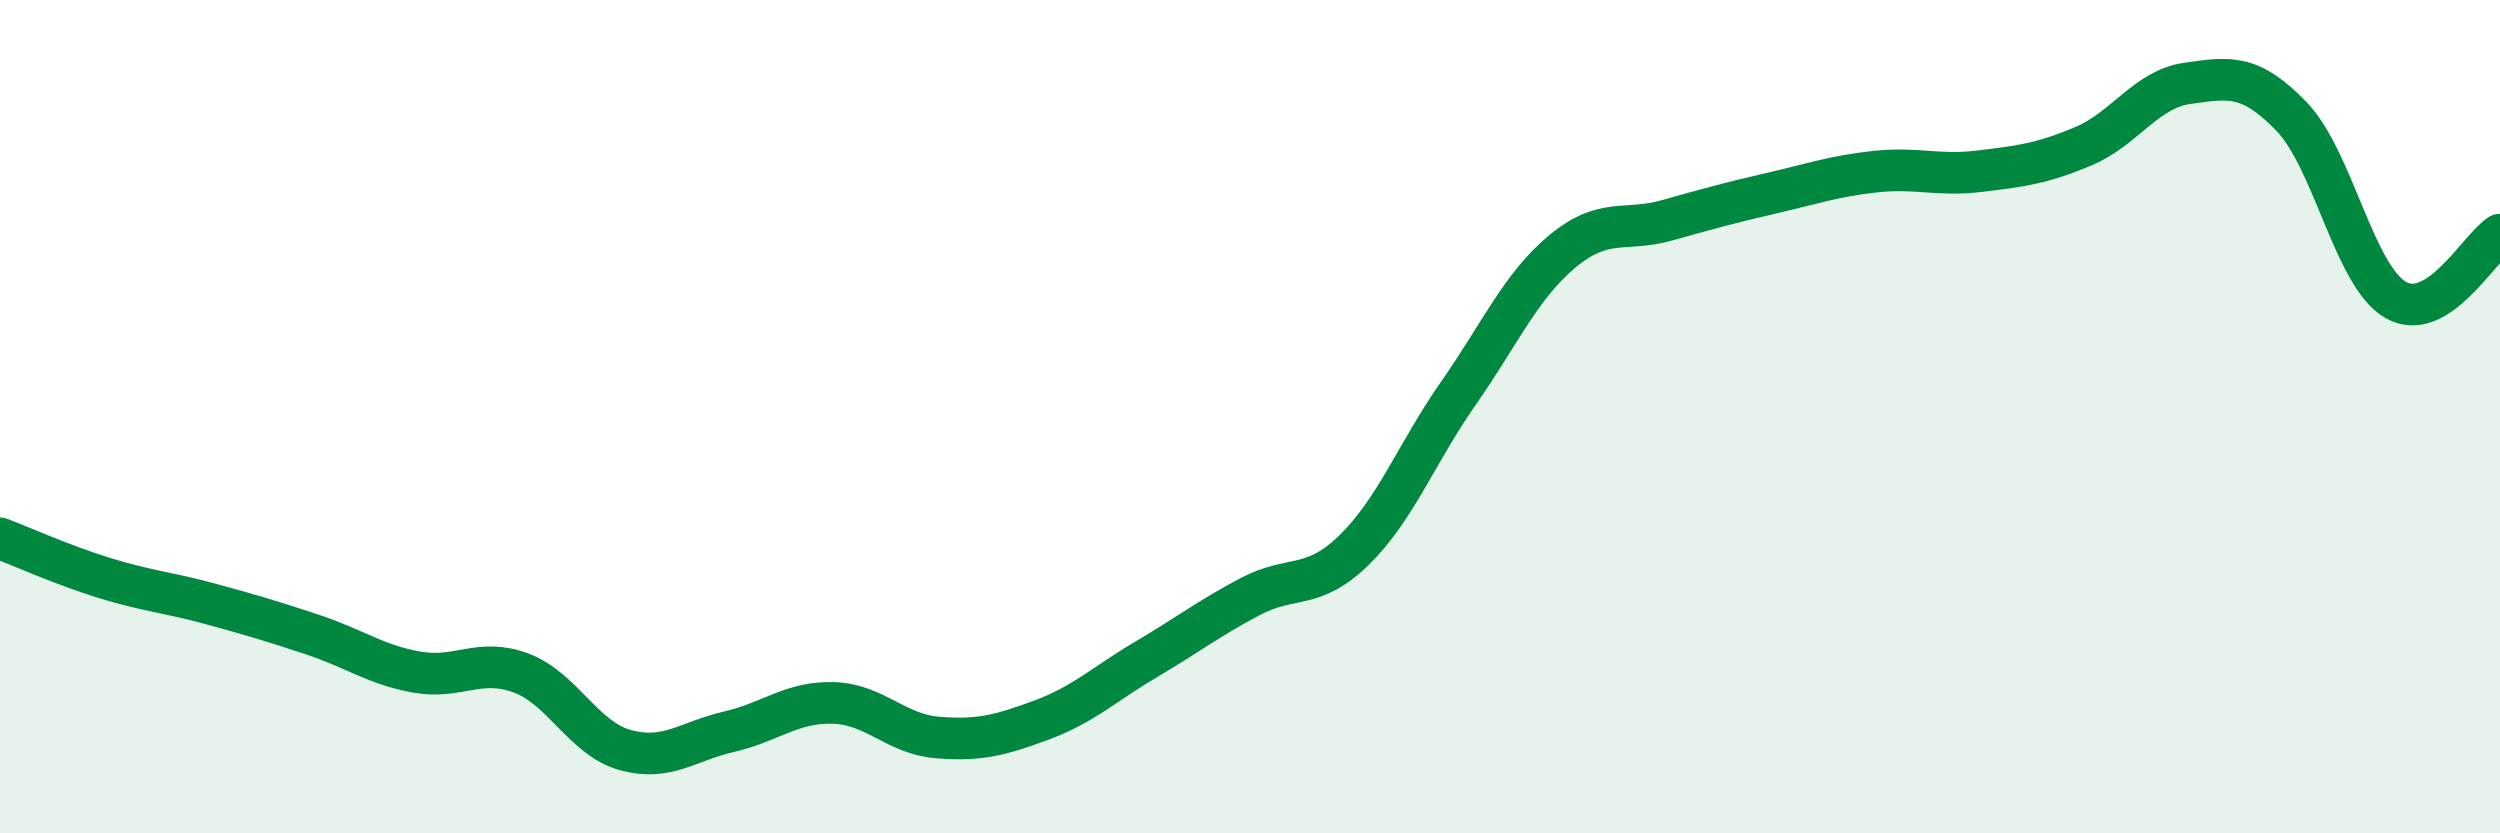
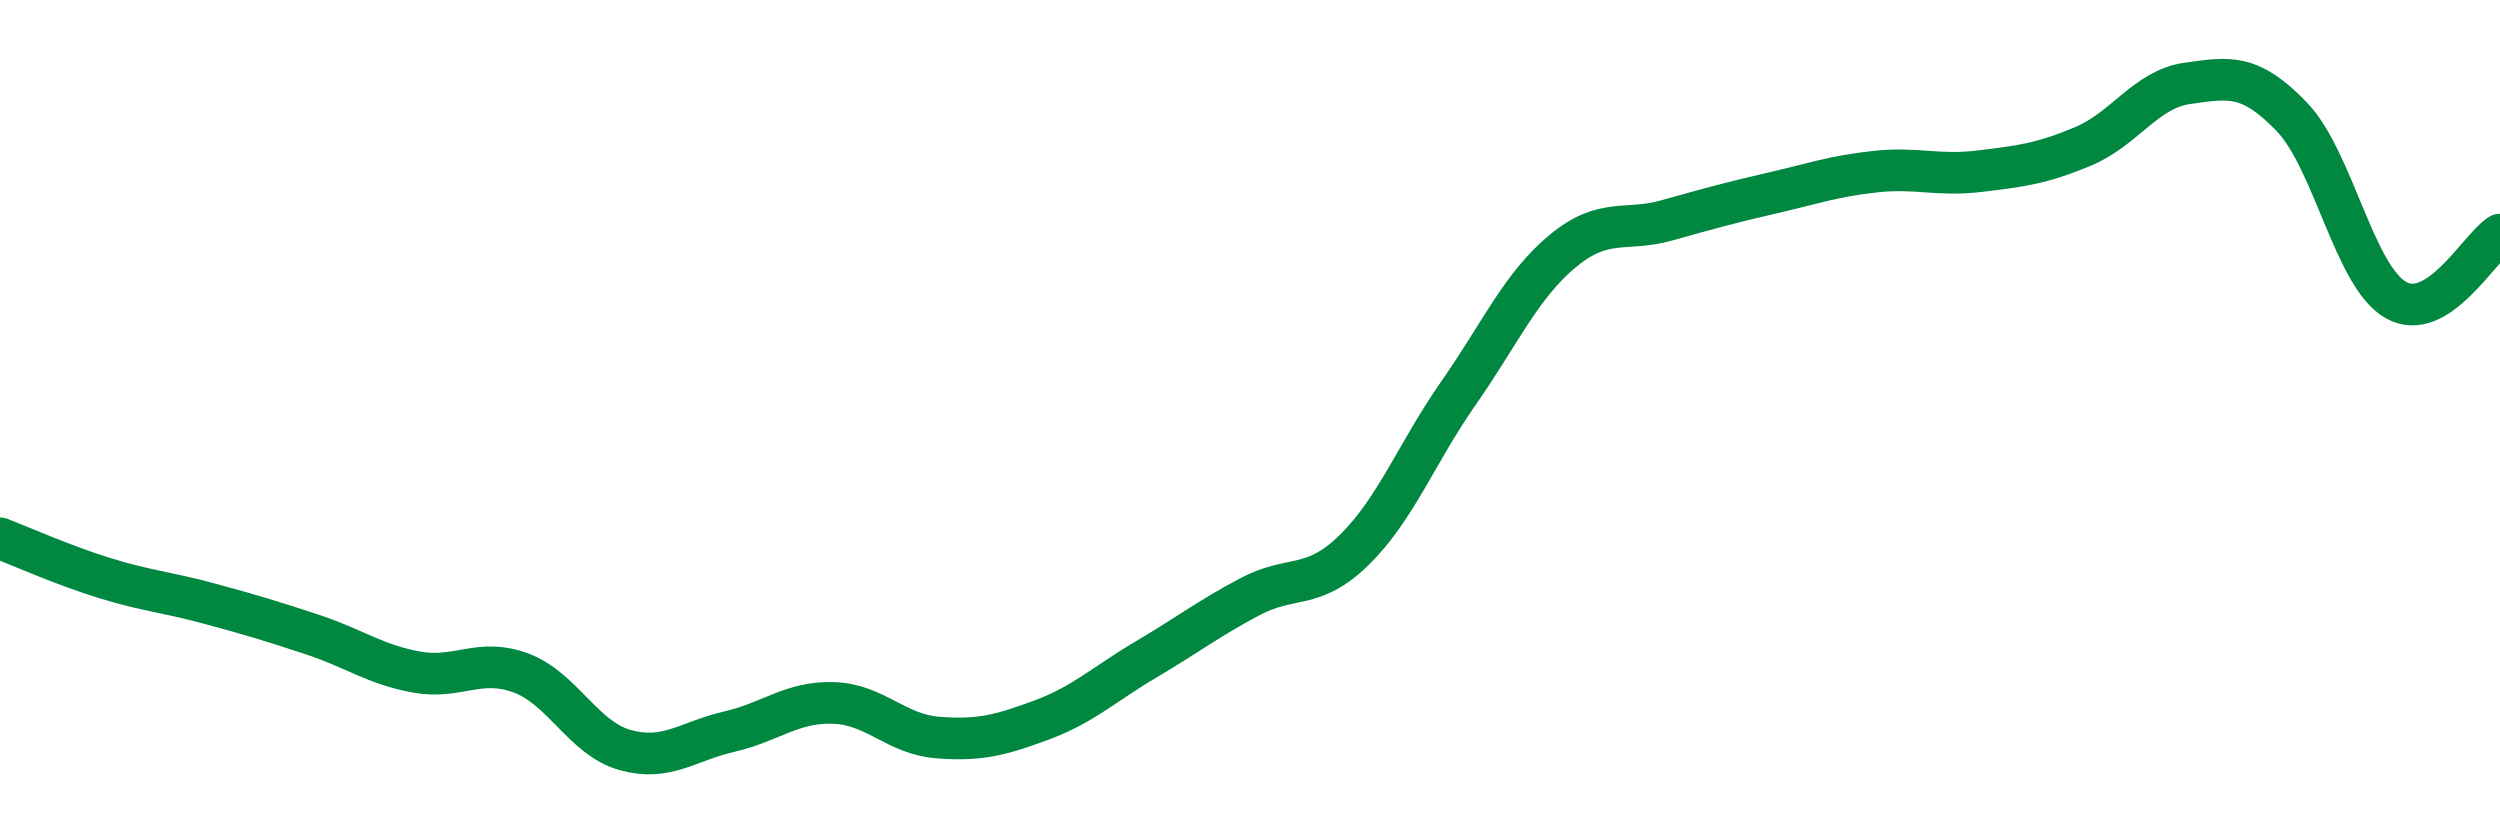
<svg xmlns="http://www.w3.org/2000/svg" width="60" height="20" viewBox="0 0 60 20">
-   <path d="M 0,12.92 C 0.5,13.11 1.5,13.56 2.5,13.87 C 3.5,14.18 4,14.21 5,14.48 C 6,14.75 6.5,14.9 7.5,15.23 C 8.5,15.56 9,15.95 10,16.13 C 11,16.31 11.5,15.78 12.5,16.15 C 13.5,16.52 14,17.72 15,18 C 16,18.28 16.5,17.79 17.5,17.56 C 18.5,17.33 19,16.84 20,16.87 C 21,16.9 21.5,17.62 22.5,17.7 C 23.5,17.78 24,17.65 25,17.28 C 26,16.91 26.5,16.42 27.5,15.83 C 28.5,15.24 29,14.85 30,14.32 C 31,13.79 31.5,14.18 32.5,13.2 C 33.5,12.22 34,10.87 35,9.44 C 36,8.01 36.5,6.86 37.5,6.03 C 38.5,5.2 39,5.57 40,5.29 C 41,5.01 41.5,4.87 42.5,4.64 C 43.5,4.41 44,4.23 45,4.12 C 46,4.01 46.5,4.23 47.5,4.11 C 48.5,3.99 49,3.93 50,3.51 C 51,3.09 51.5,2.14 52.5,2 C 53.5,1.86 54,1.76 55,2.8 C 56,3.84 56.5,6.63 57.5,7.2 C 58.5,7.77 59.5,5.94 60,5.63L60 20L0 20Z" fill="#008740" opacity="0.1" stroke-linecap="round" stroke-linejoin="round" />
  <path d="M 0,12.92 C 0.5,13.11 1.5,13.56 2.5,13.87 C 3.5,14.18 4,14.21 5,14.48 C 6,14.75 6.5,14.9 7.5,15.23 C 8.5,15.56 9,15.95 10,16.13 C 11,16.31 11.5,15.78 12.5,16.15 C 13.5,16.52 14,17.72 15,18 C 16,18.28 16.5,17.79 17.5,17.56 C 18.5,17.33 19,16.84 20,16.87 C 21,16.9 21.5,17.62 22.5,17.7 C 23.5,17.78 24,17.65 25,17.28 C 26,16.91 26.5,16.42 27.5,15.83 C 28.5,15.24 29,14.85 30,14.32 C 31,13.79 31.5,14.18 32.5,13.2 C 33.5,12.22 34,10.87 35,9.44 C 36,8.01 36.5,6.86 37.5,6.03 C 38.5,5.2 39,5.57 40,5.29 C 41,5.01 41.5,4.87 42.5,4.64 C 43.5,4.41 44,4.23 45,4.12 C 46,4.01 46.5,4.23 47.5,4.11 C 48.5,3.99 49,3.93 50,3.51 C 51,3.09 51.5,2.14 52.5,2 C 53.5,1.86 54,1.76 55,2.8 C 56,3.84 56.5,6.63 57.5,7.2 C 58.5,7.77 59.5,5.94 60,5.63" stroke="#008740" stroke-width="1" fill="none" stroke-linecap="round" stroke-linejoin="round" />
</svg>